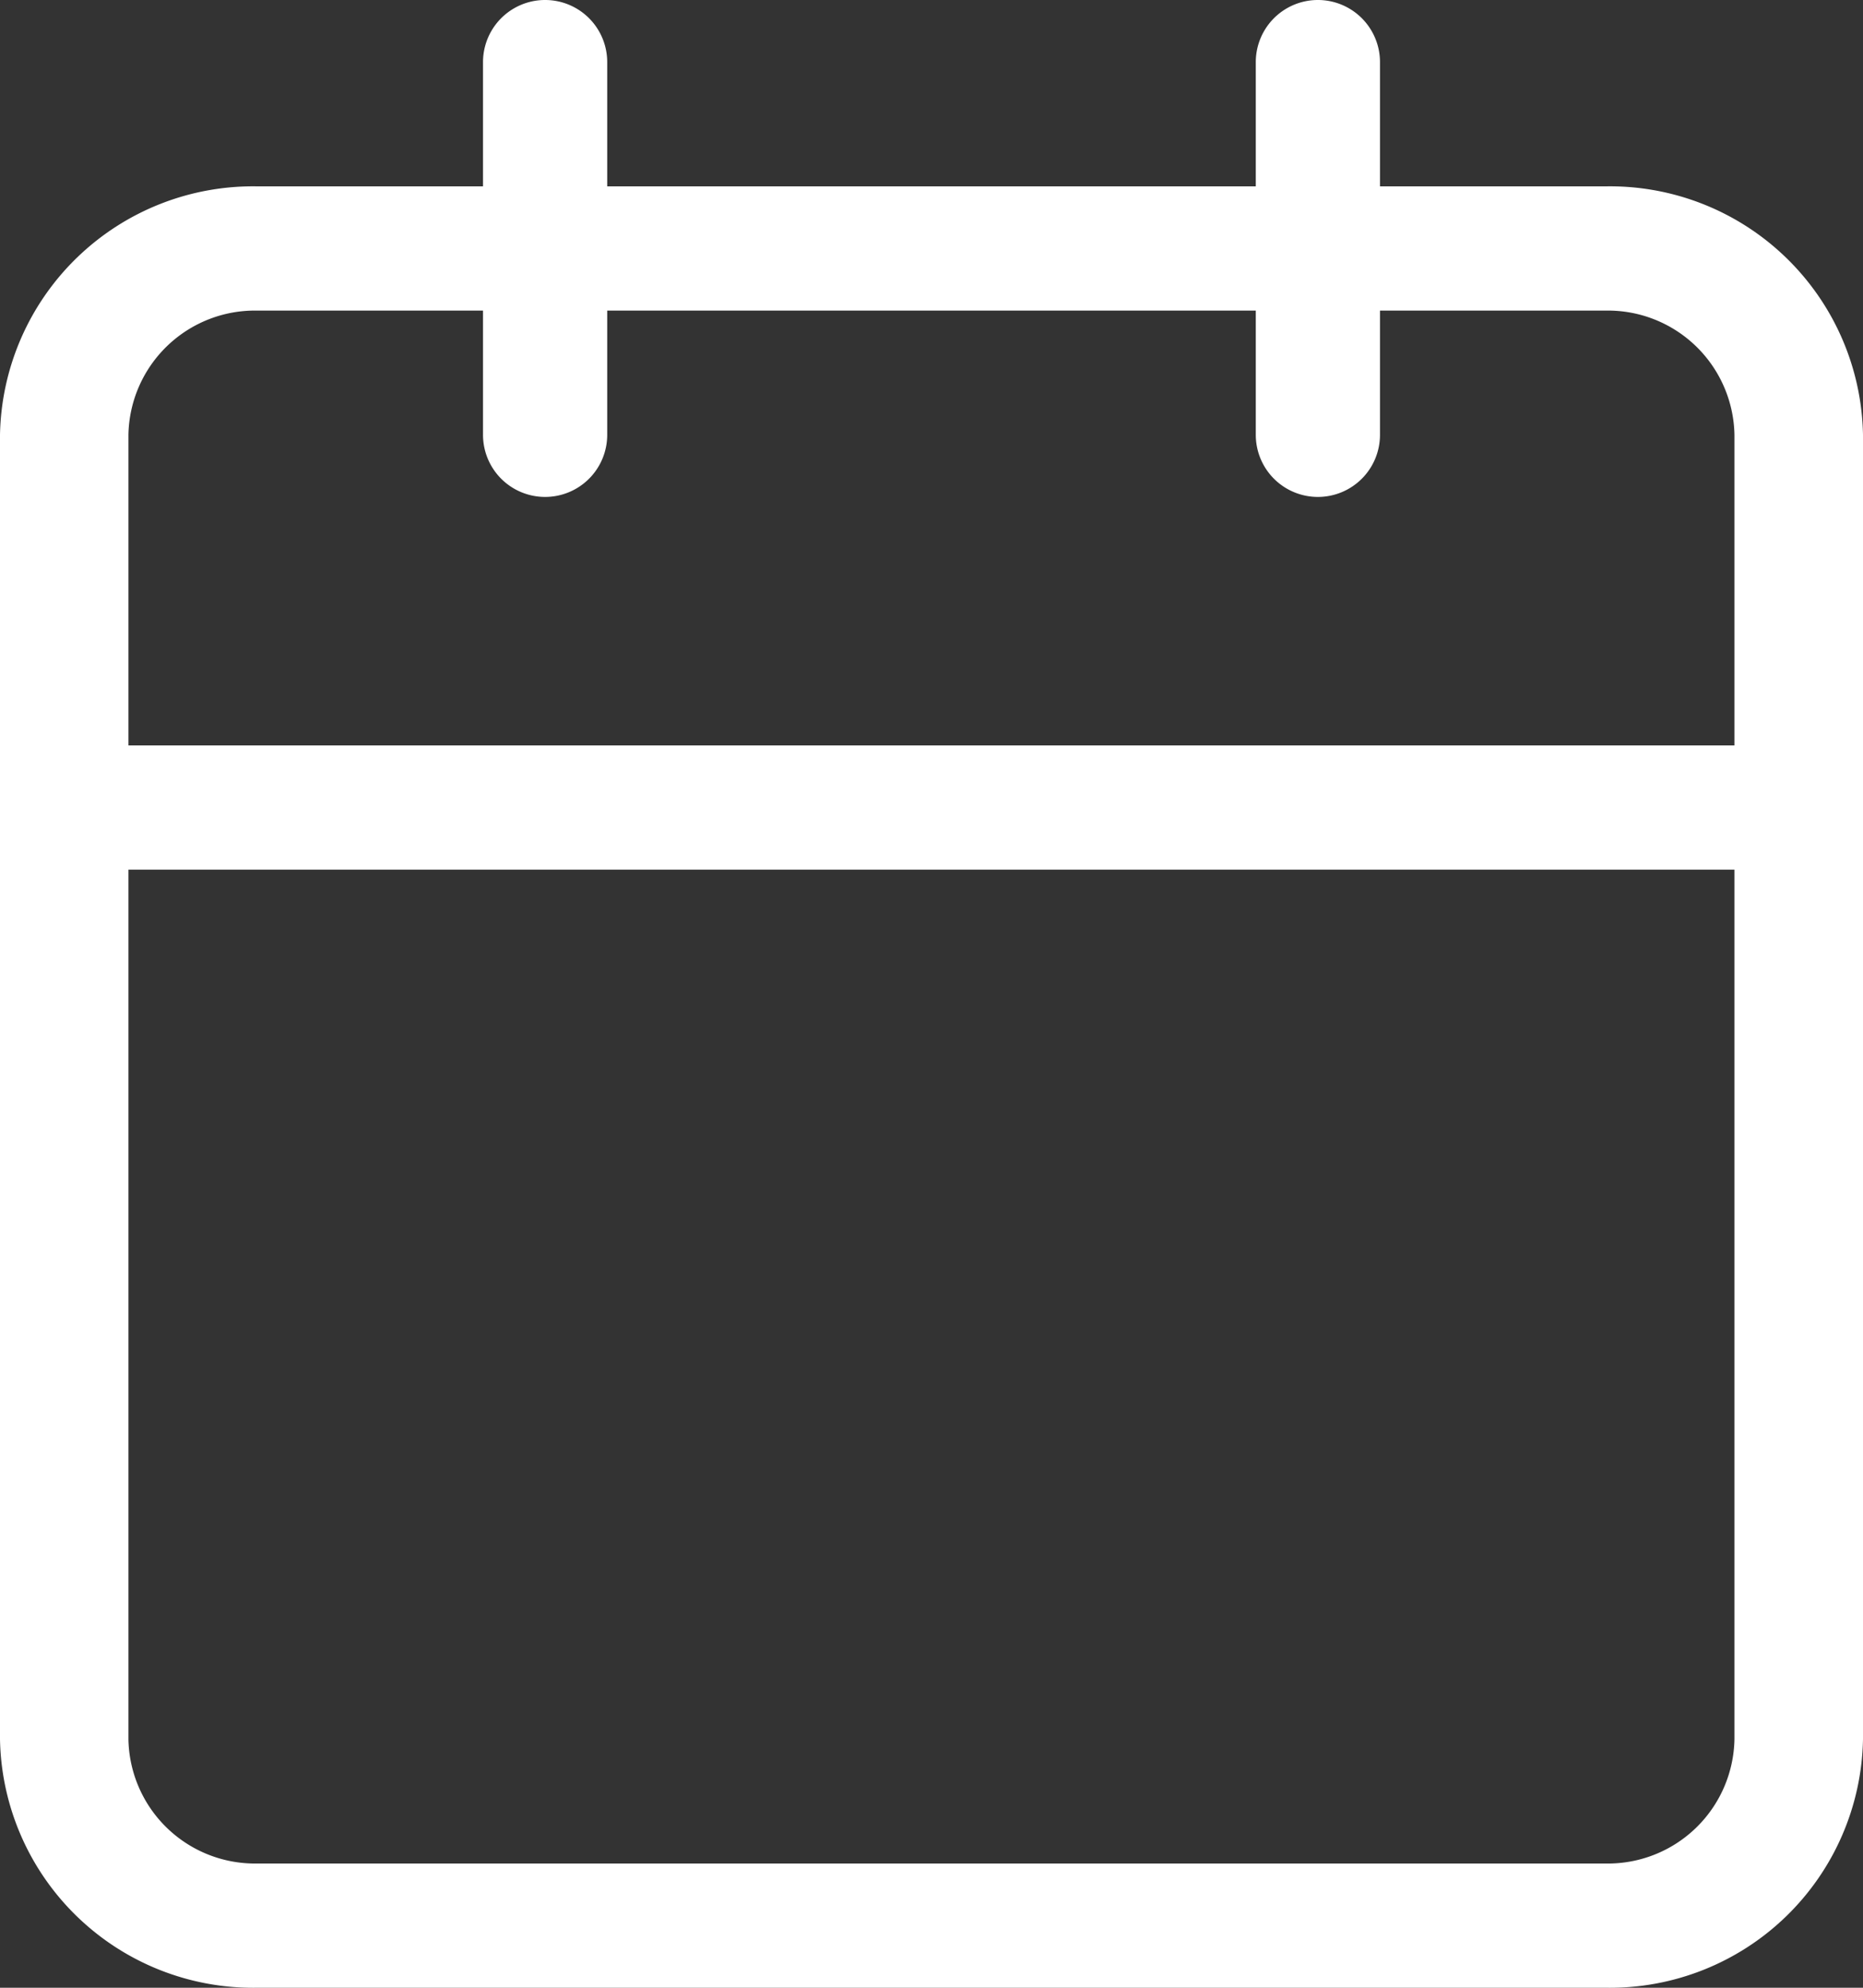
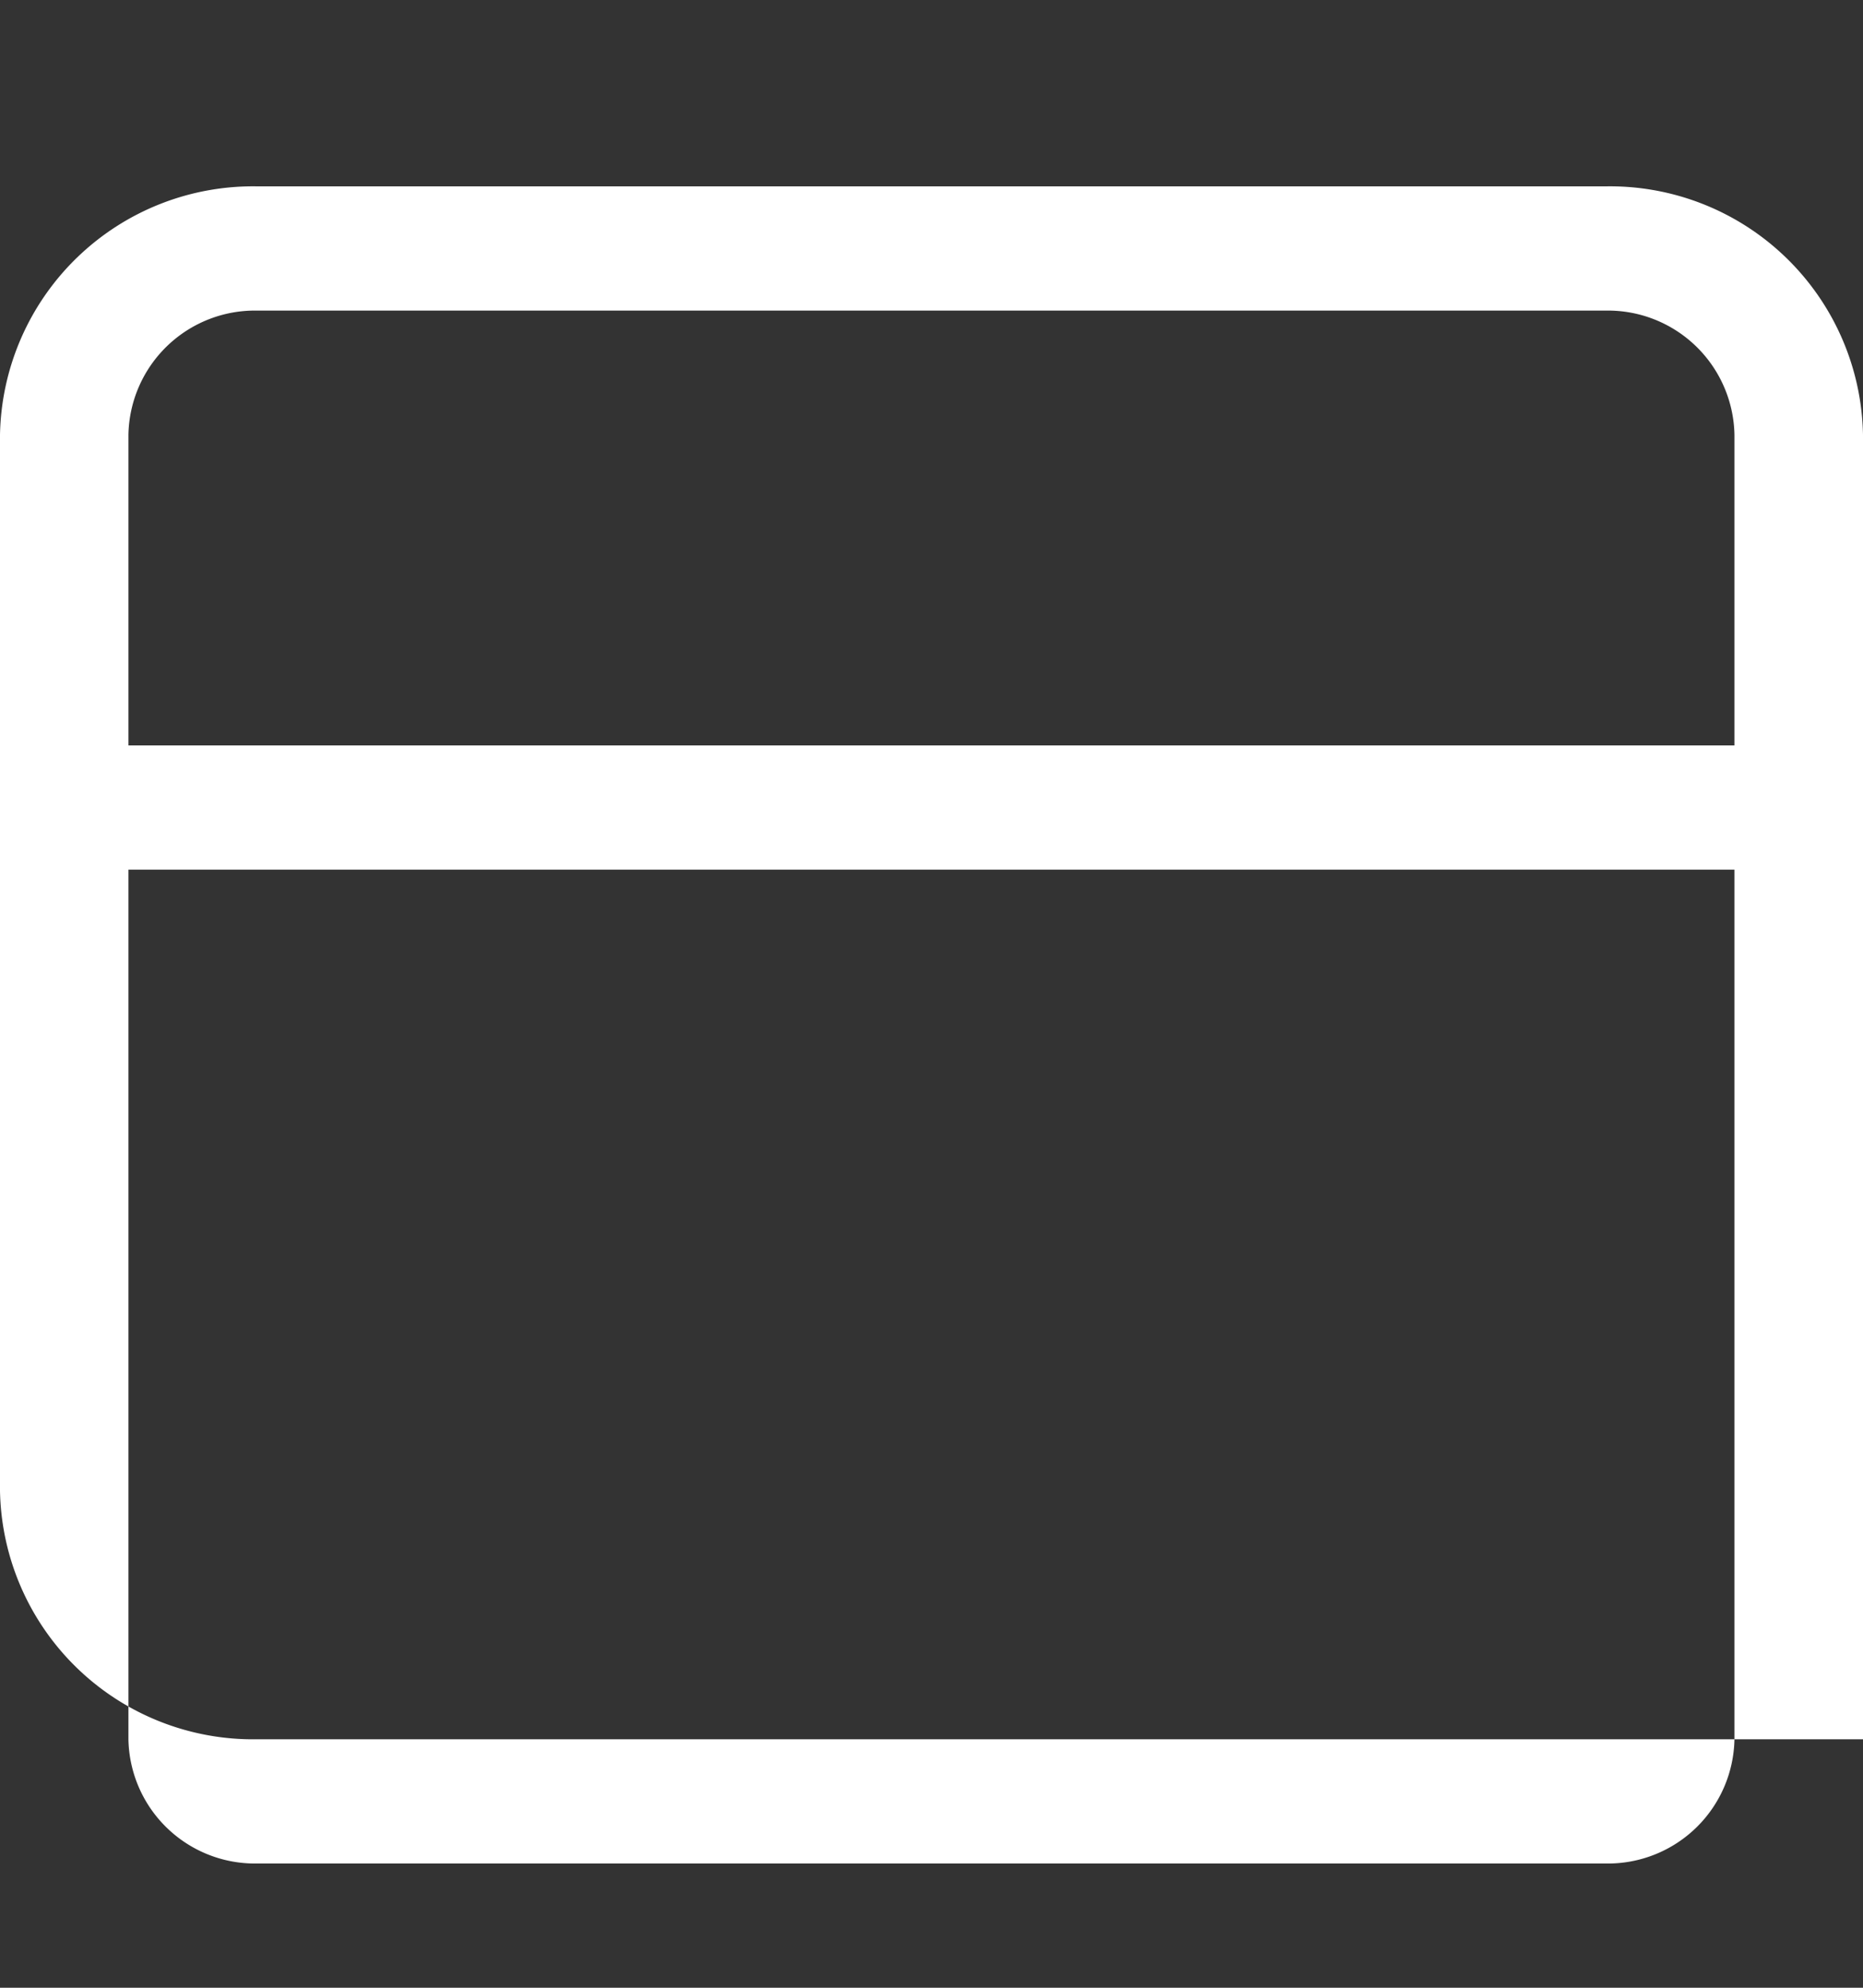
<svg xmlns="http://www.w3.org/2000/svg" width="15" height="16" viewBox="0 0 15 16">
  <rect x="0" y="0" width="15" height="16" fill="#333333" stroke="none" />
  <g id="Icon_feather-calendar" data-name="Icon feather-calendar" transform="translate(-3.5 -2)">
-     <path id="パス_2" data-name="パス 2" d="M5.569,5H16.431A2.038,2.038,0,0,1,18.5,7V17.5a2.038,2.038,0,0,1-2.069,2H5.569a2.038,2.038,0,0,1-2.069-2V7A2.038,2.038,0,0,1,5.569,5ZM16.431,18.5a1.019,1.019,0,0,0,1.034-1V7a1.019,1.019,0,0,0-1.034-1H5.569A1.019,1.019,0,0,0,4.534,7V17.5a1.019,1.019,0,0,0,1.034,1Z" transform="translate(0 -1.5)" fill="#fff" />
-     <path id="パス_3" data-name="パス 3" d="M23.5,6a.5.5,0,0,1-.5-.5v-3a.5.5,0,0,1,1,0v3A.5.5,0,0,1,23.5,6Z" transform="translate(-9.389)" fill="#fff" />
-     <path id="パス_4" data-name="パス 4" d="M11.5,6a.5.5,0,0,1-.5-.5v-3a.5.5,0,0,1,1,0v3A.5.5,0,0,1,11.5,6Z" transform="translate(-3.611)" fill="#fff" />
+     <path id="パス_2" data-name="パス 2" d="M5.569,5H16.431A2.038,2.038,0,0,1,18.5,7V17.5H5.569a2.038,2.038,0,0,1-2.069-2V7A2.038,2.038,0,0,1,5.569,5ZM16.431,18.5a1.019,1.019,0,0,0,1.034-1V7a1.019,1.019,0,0,0-1.034-1H5.569A1.019,1.019,0,0,0,4.534,7V17.5a1.019,1.019,0,0,0,1.034,1Z" transform="translate(0 -1.5)" fill="#fff" />
    <path id="パス_5" data-name="パス 5" d="M17.983,15H4.017a.5.5,0,1,1,0-1H17.983a.5.5,0,1,1,0,1Z" transform="translate(0 -6)" fill="#fff" />
  </g>
</svg>